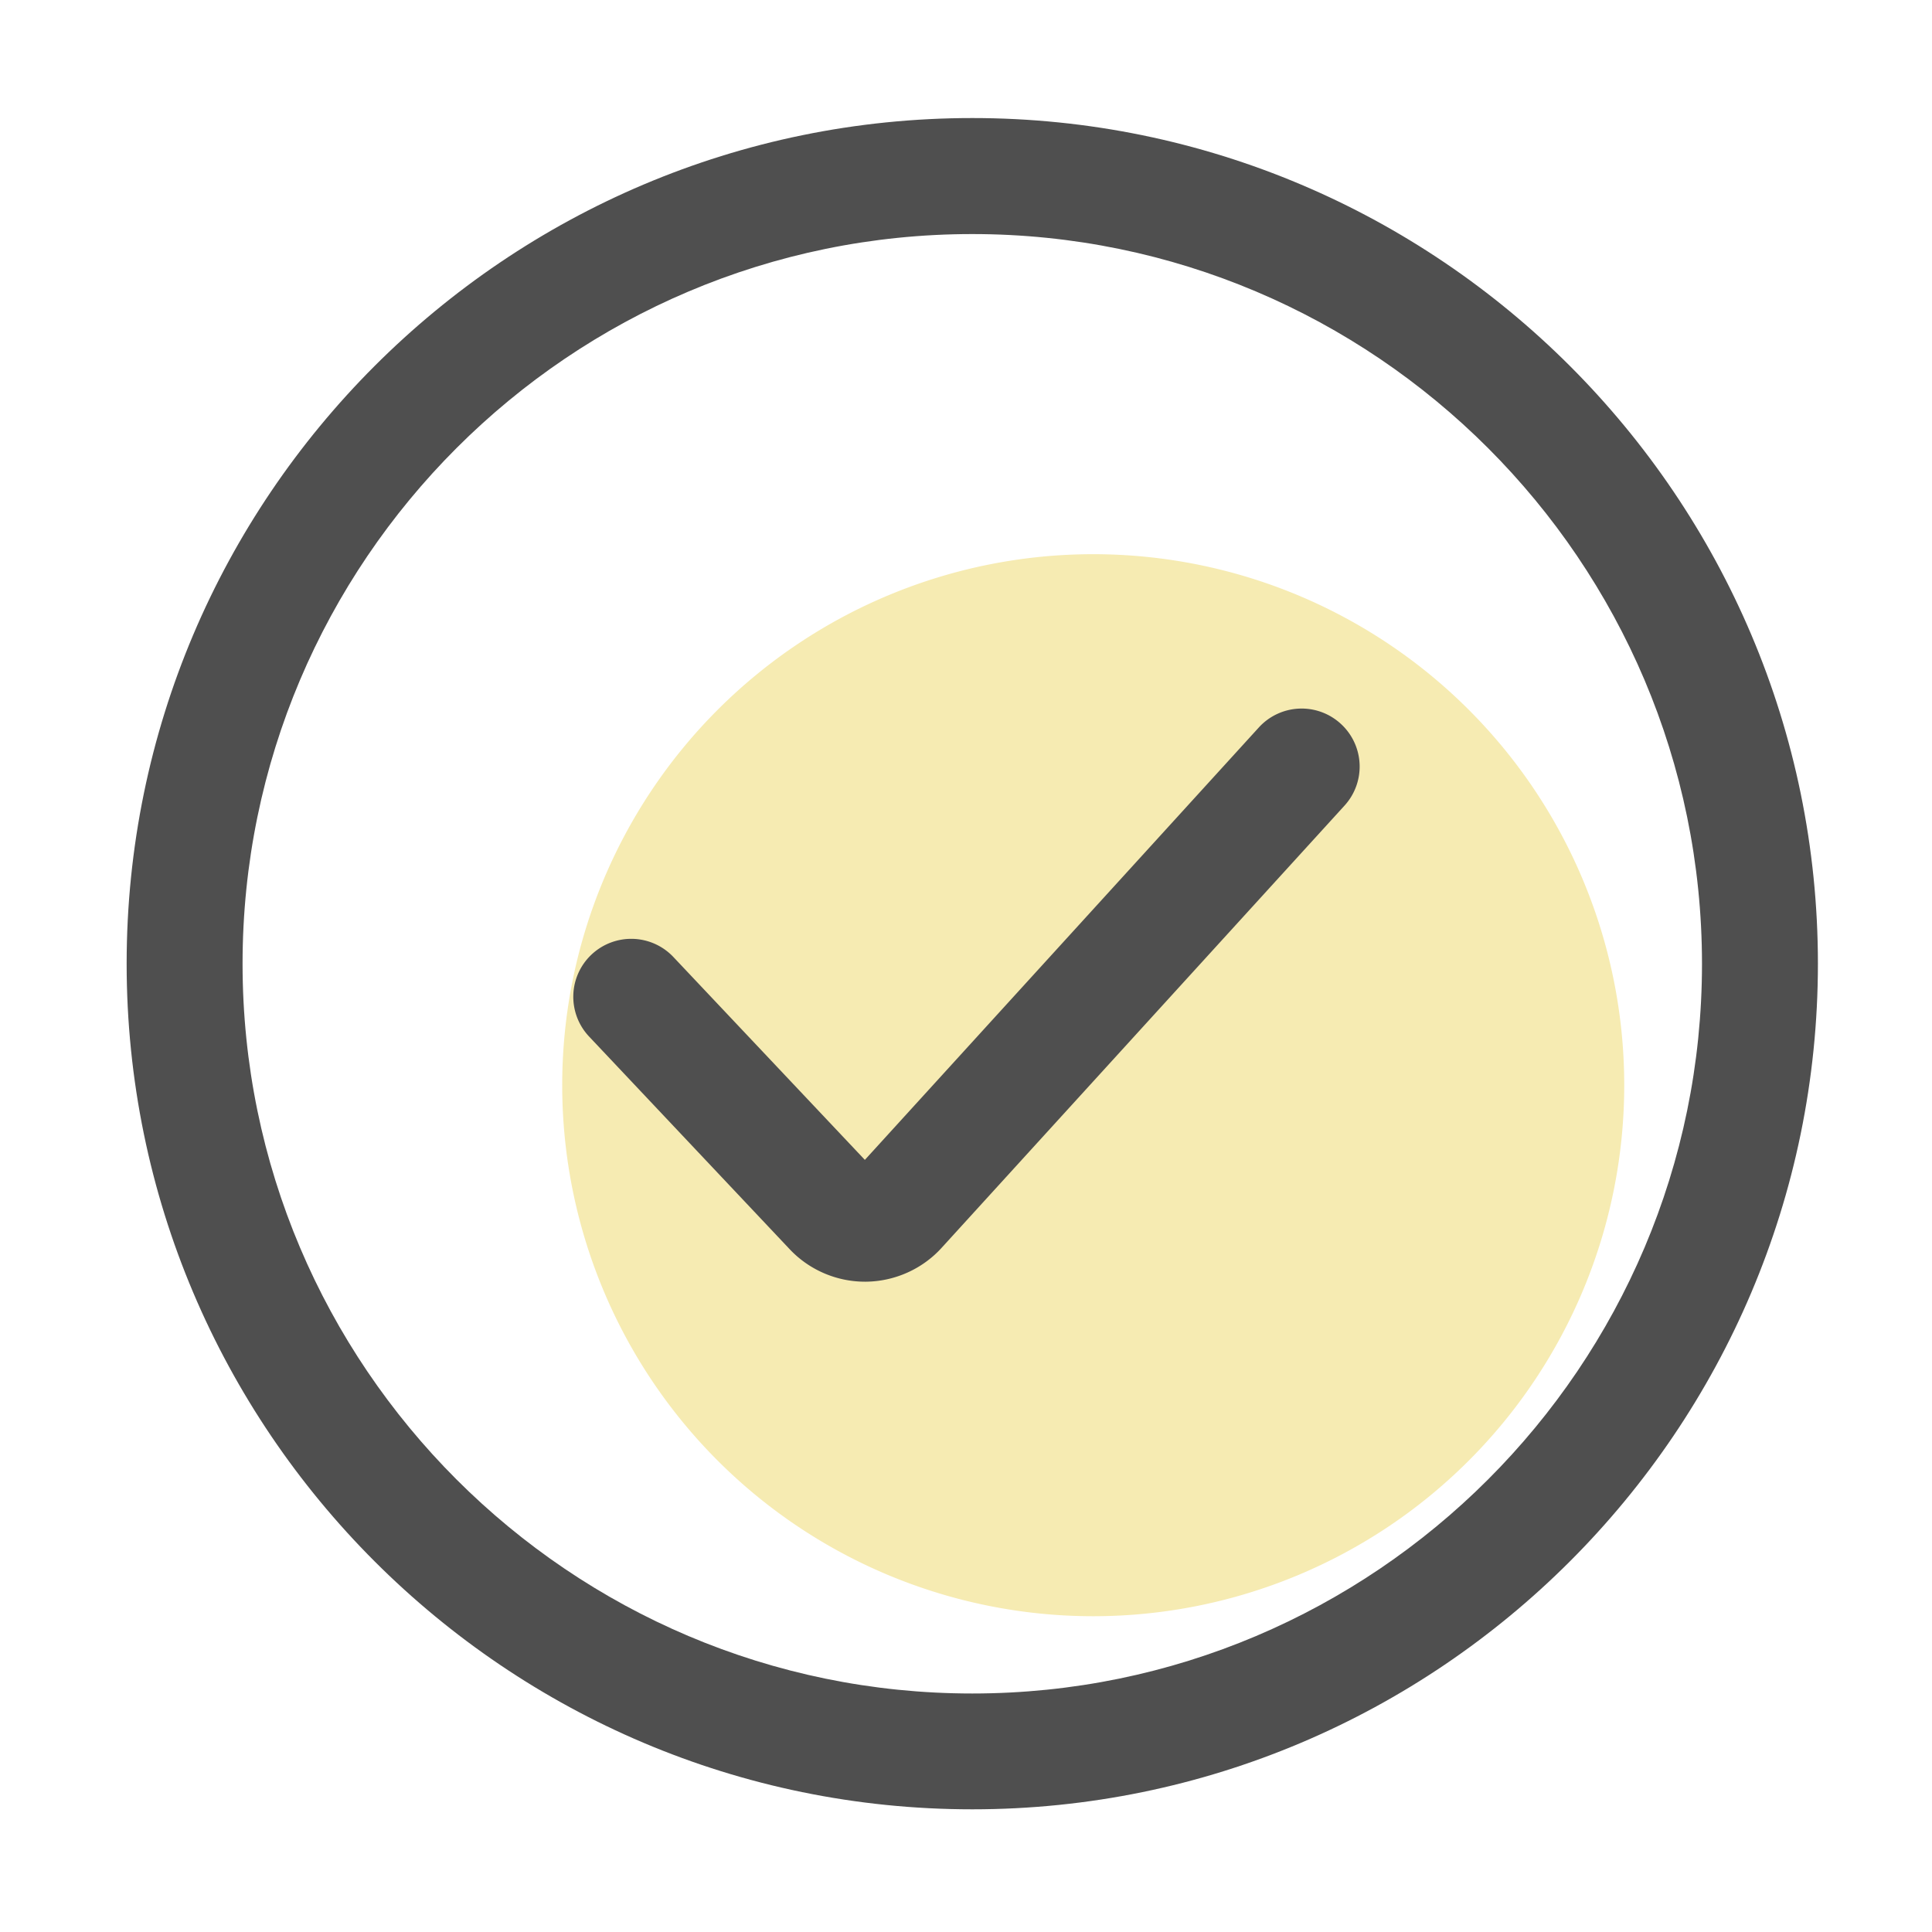
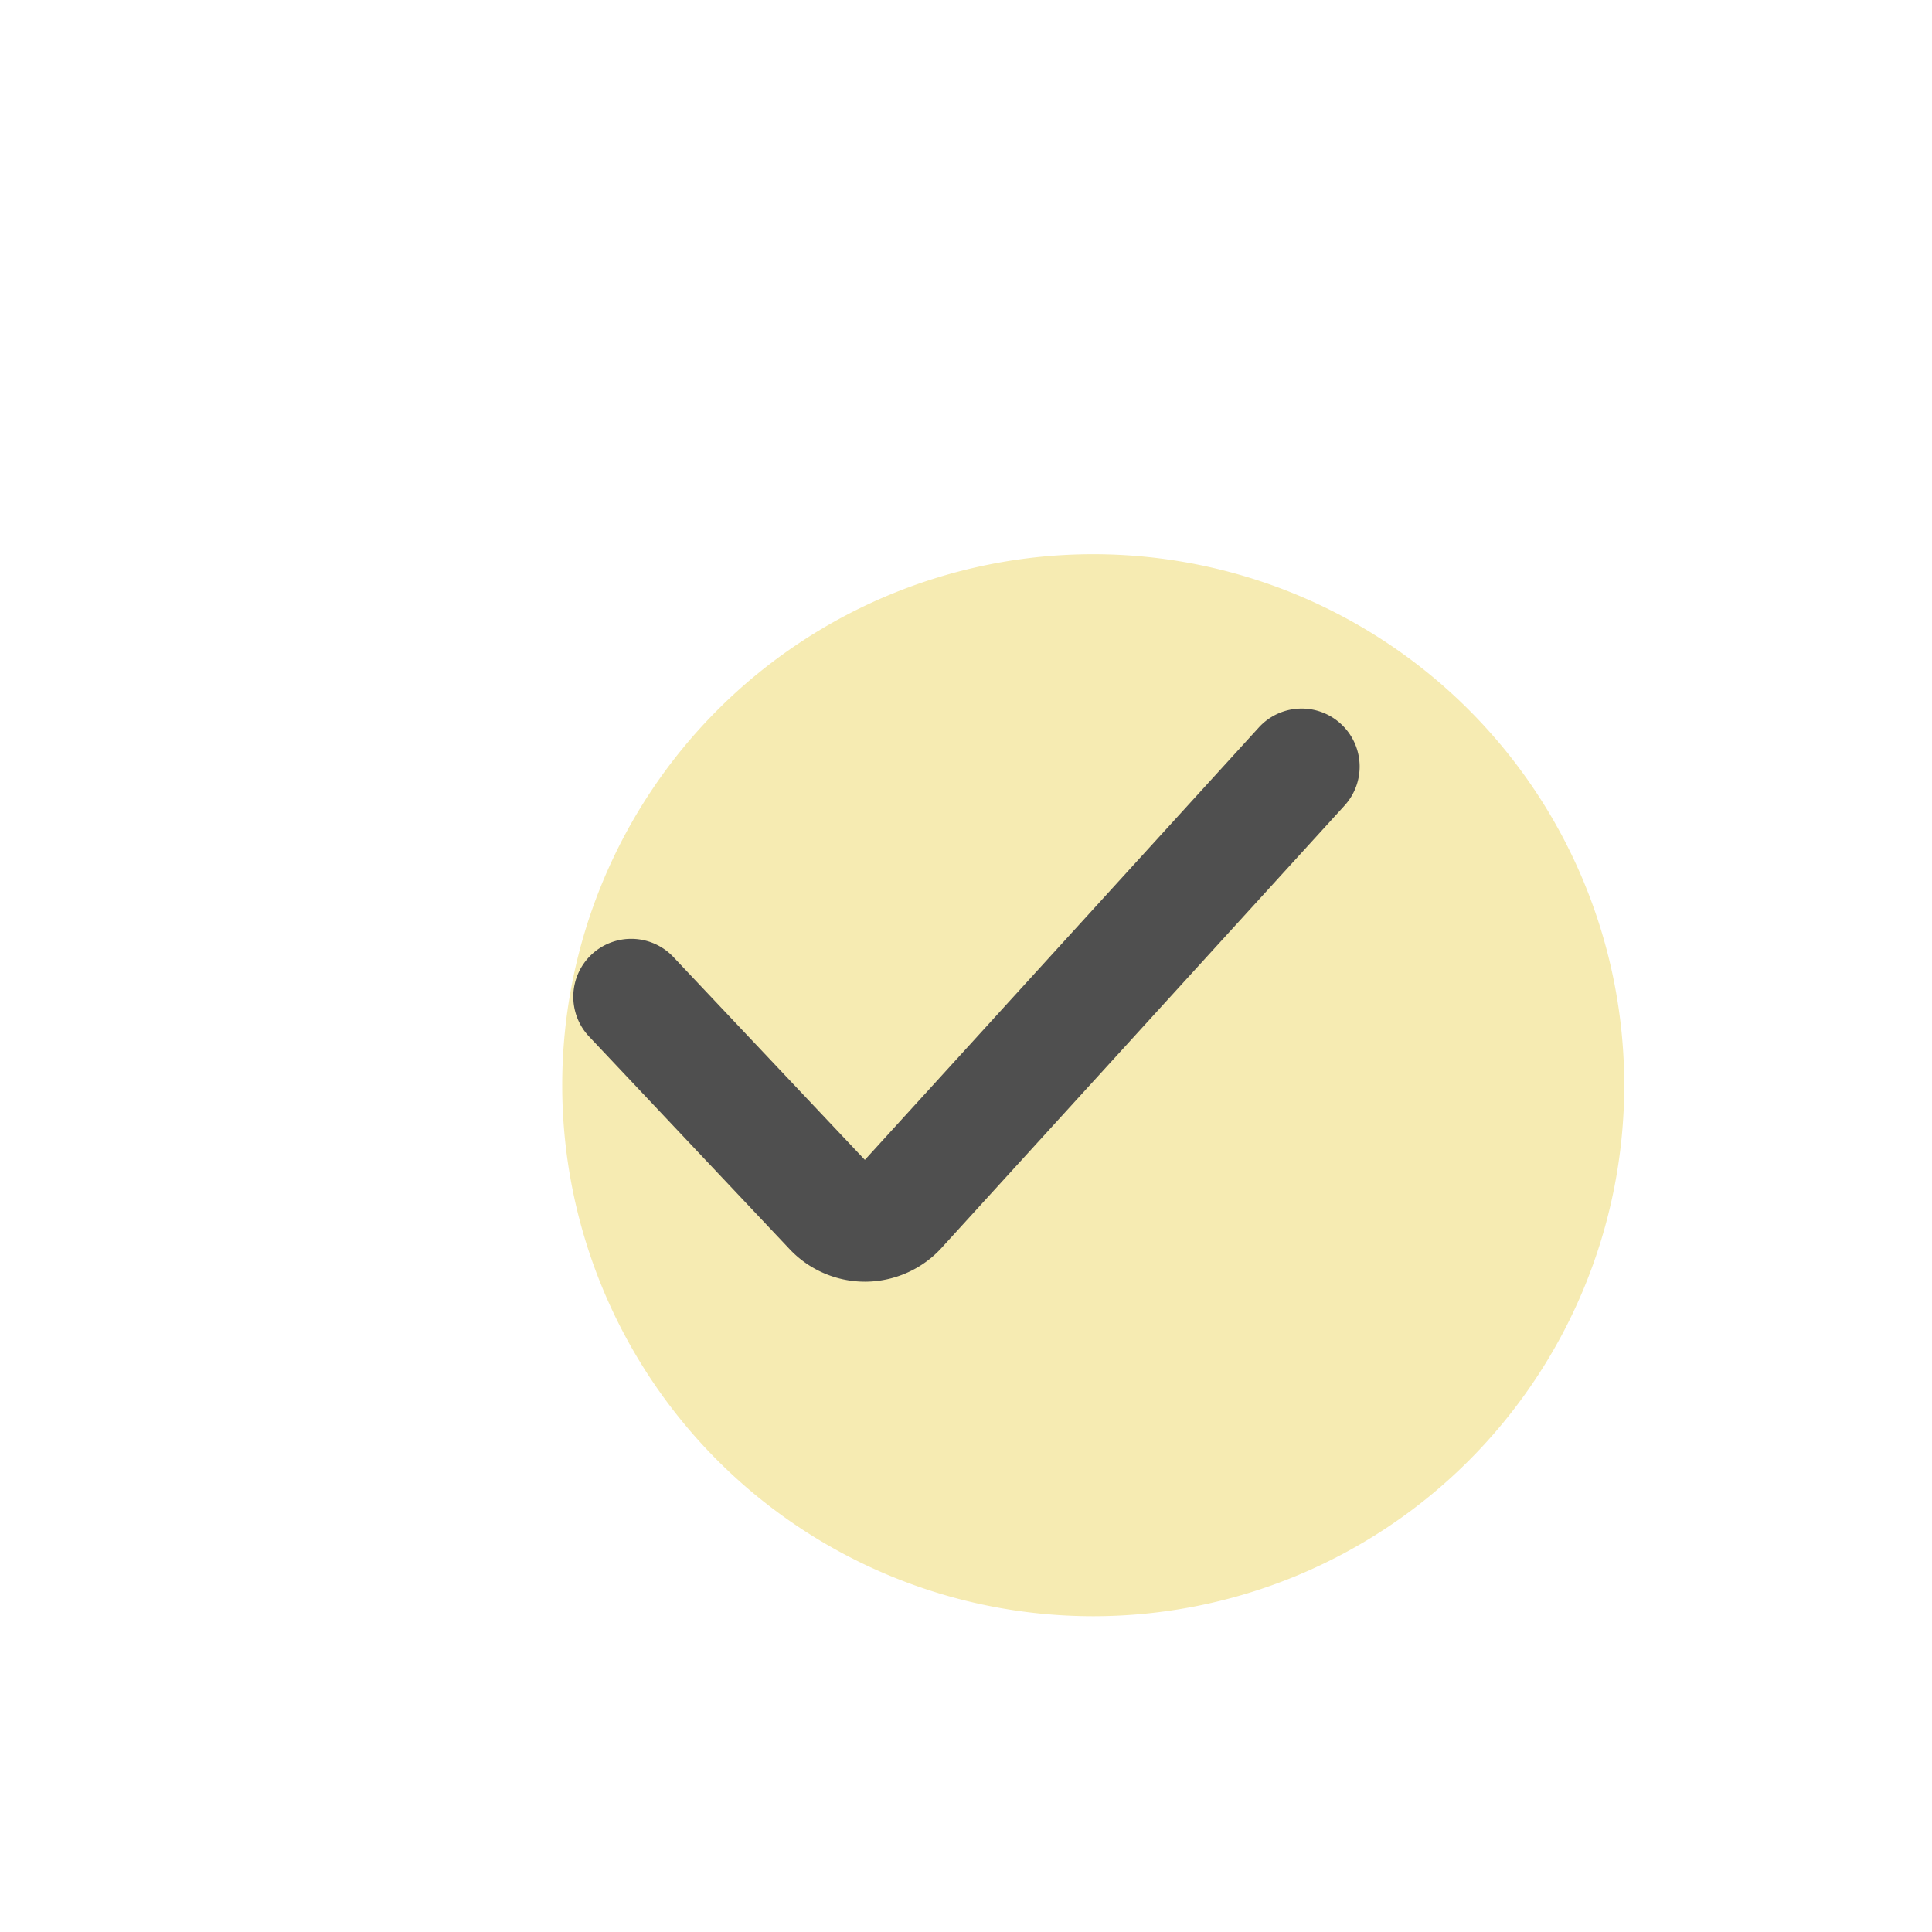
<svg xmlns="http://www.w3.org/2000/svg" t="1724648189795" class="icon" viewBox="0 0 1024 1024" version="1.1" p-id="5273" width="200" height="200">
  <path d="M579.43 575.181m-281.446 0a281.446 281.446 0 1 0 562.893 0 281.446 281.446 0 1 0-562.893 0Z" fill="#f6ebb2" p-id="5274" data-spm-anchor-id="a313x.search_index.0.i4.308b3a81V21Npp" class="selected" />
-   <path d="M515.328 958.976c-247.142 0-448.205-201.062-448.205-448.205s201.062-448.205 448.205-448.205 448.205 201.062 448.205 448.205c-0.051 247.194-201.114 448.205-448.205 448.205z m0-834.918c-213.248 0-386.765 173.517-386.765 386.765 0 213.248 173.517 386.765 386.765 386.765s386.765-173.517 386.765-386.765c-0.051-213.299-173.517-386.765-386.765-386.765z" fill="#4F4F4F" p-id="5275" />
  <path d="M458.445 679.322c-15.053 0-29.594-6.246-39.936-17.254L312.218 549.376a30.73 30.73 0 0 1 1.28-43.418 30.73 30.73 0 0 1 43.418 1.28l101.478 107.52 208.794-229.171a30.7 30.7 0 0 1 43.418-1.997 30.7 30.7 0 0 1 1.997 43.418l-213.555 234.394c-10.24 11.264-24.883 17.766-40.09 17.92h-0.512z" fill="#4F4F4F" p-id="5276" />
</svg>